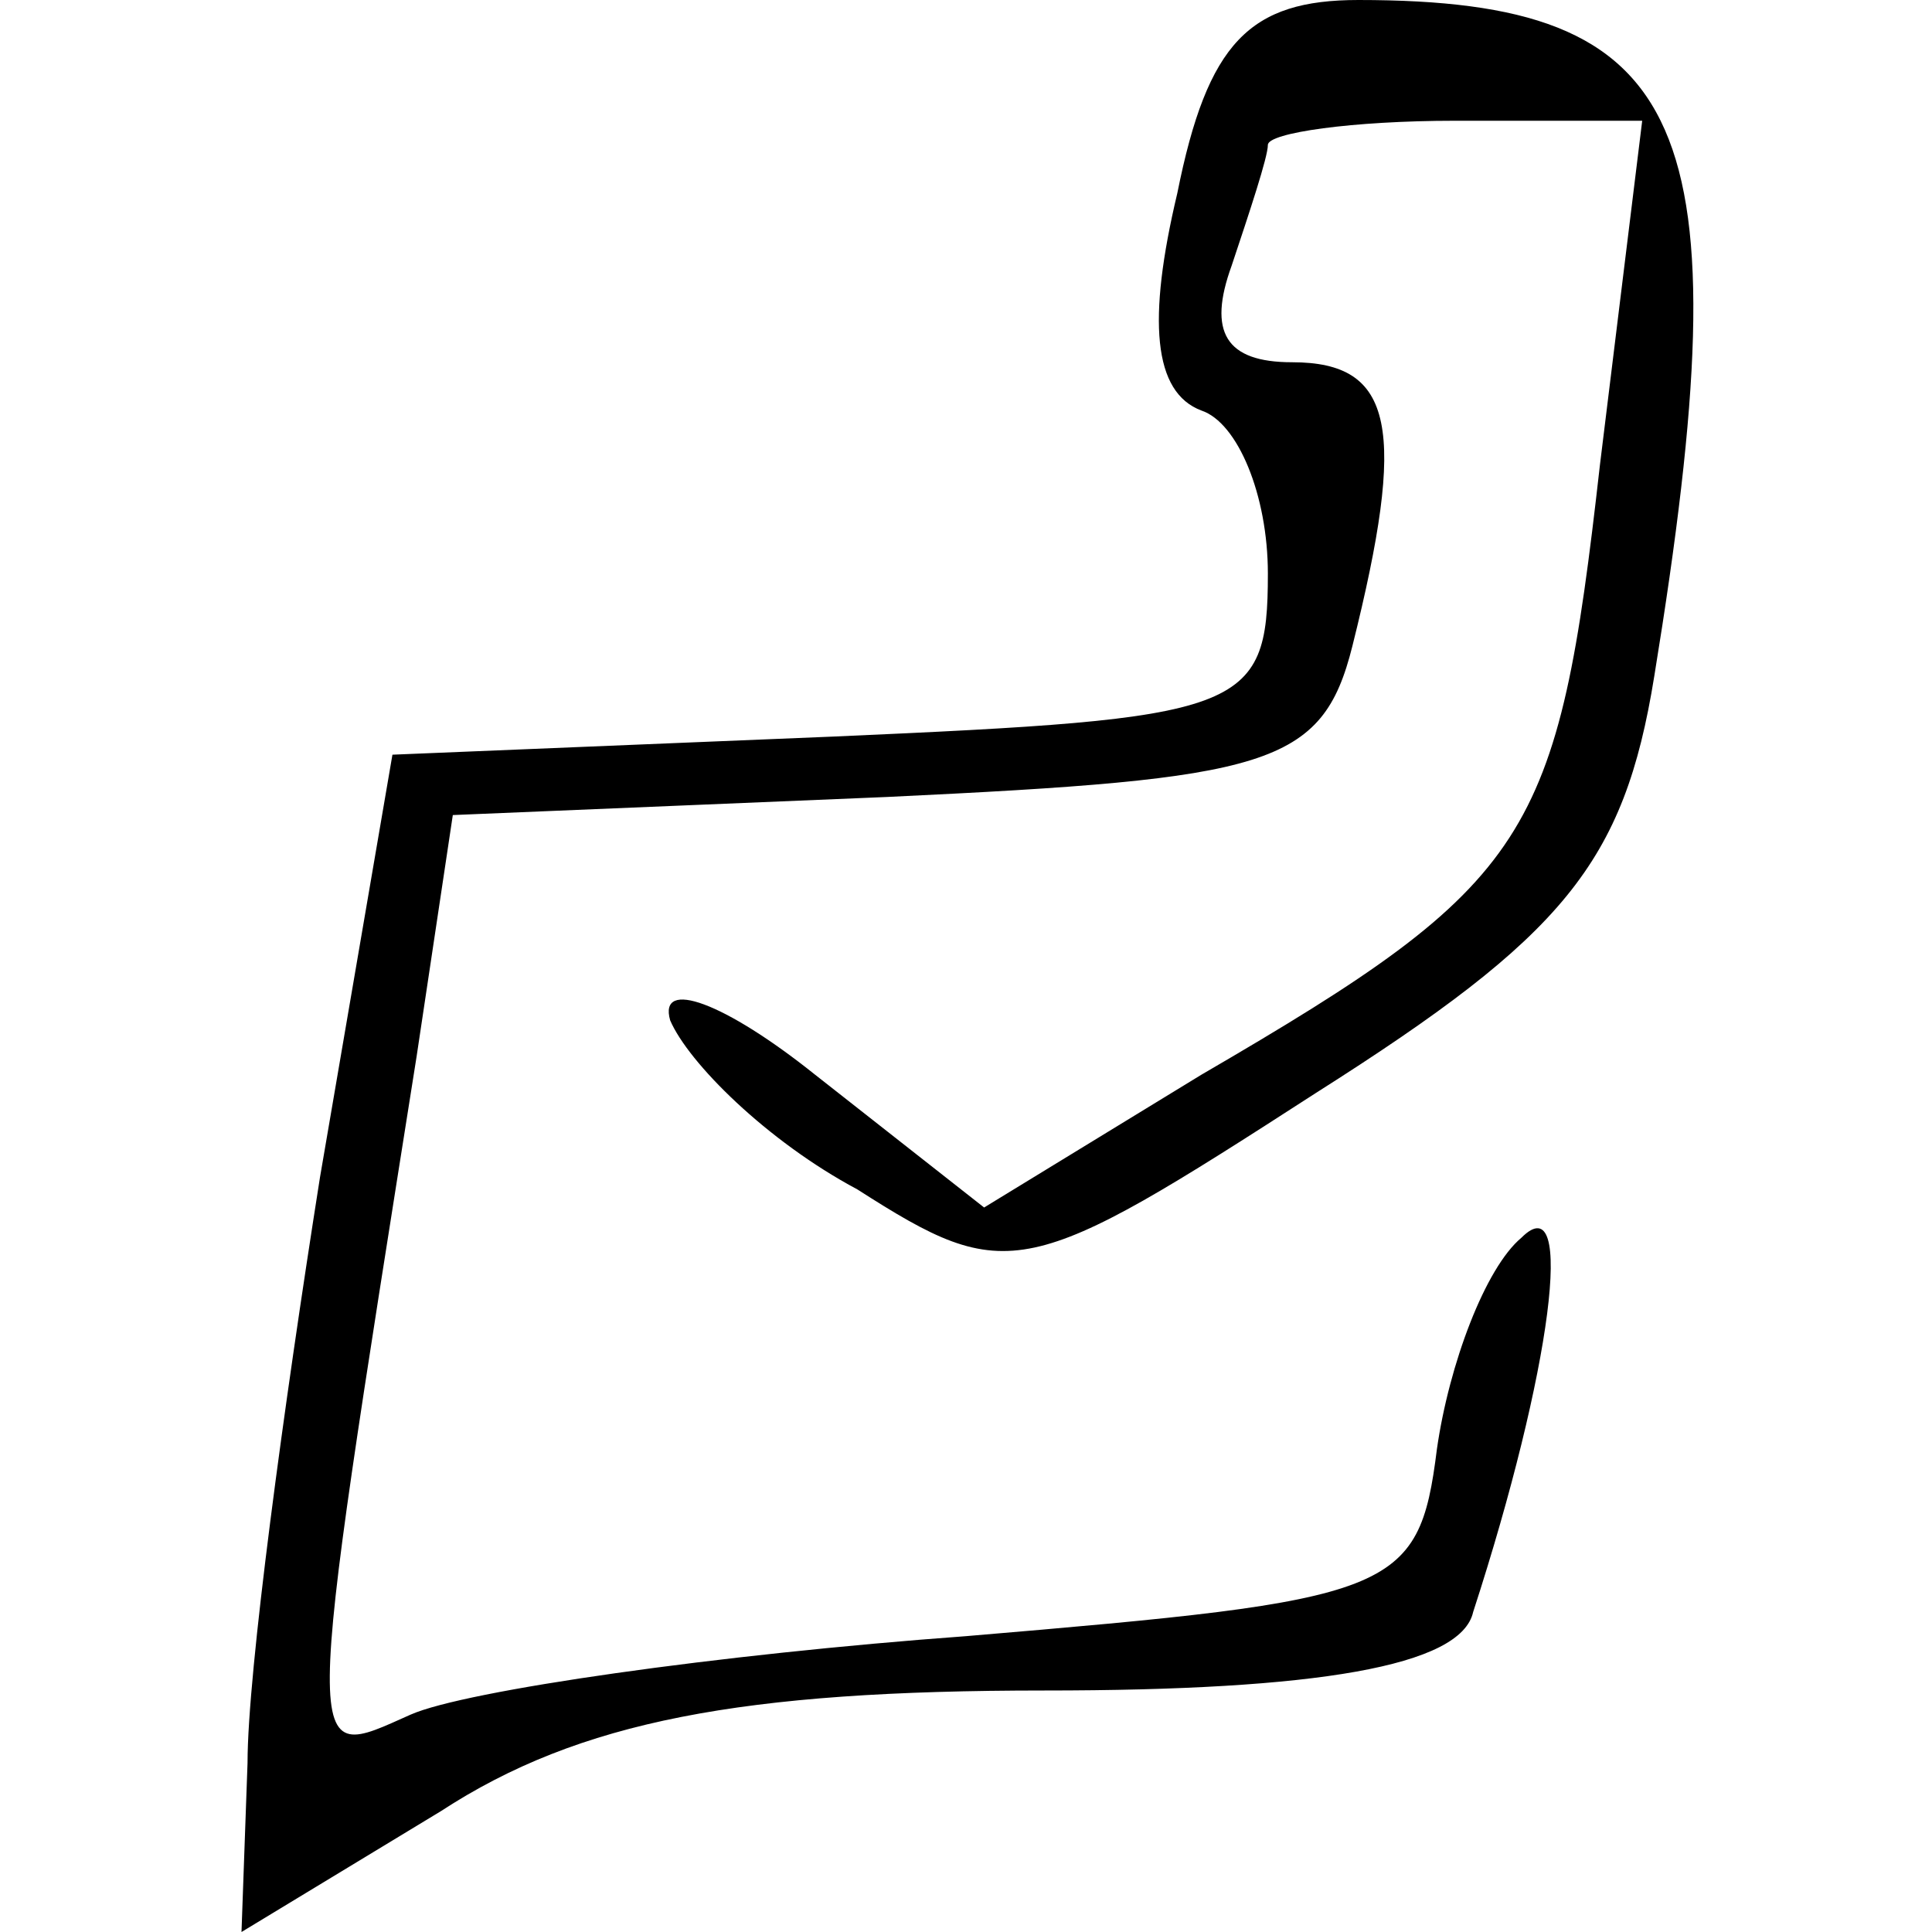
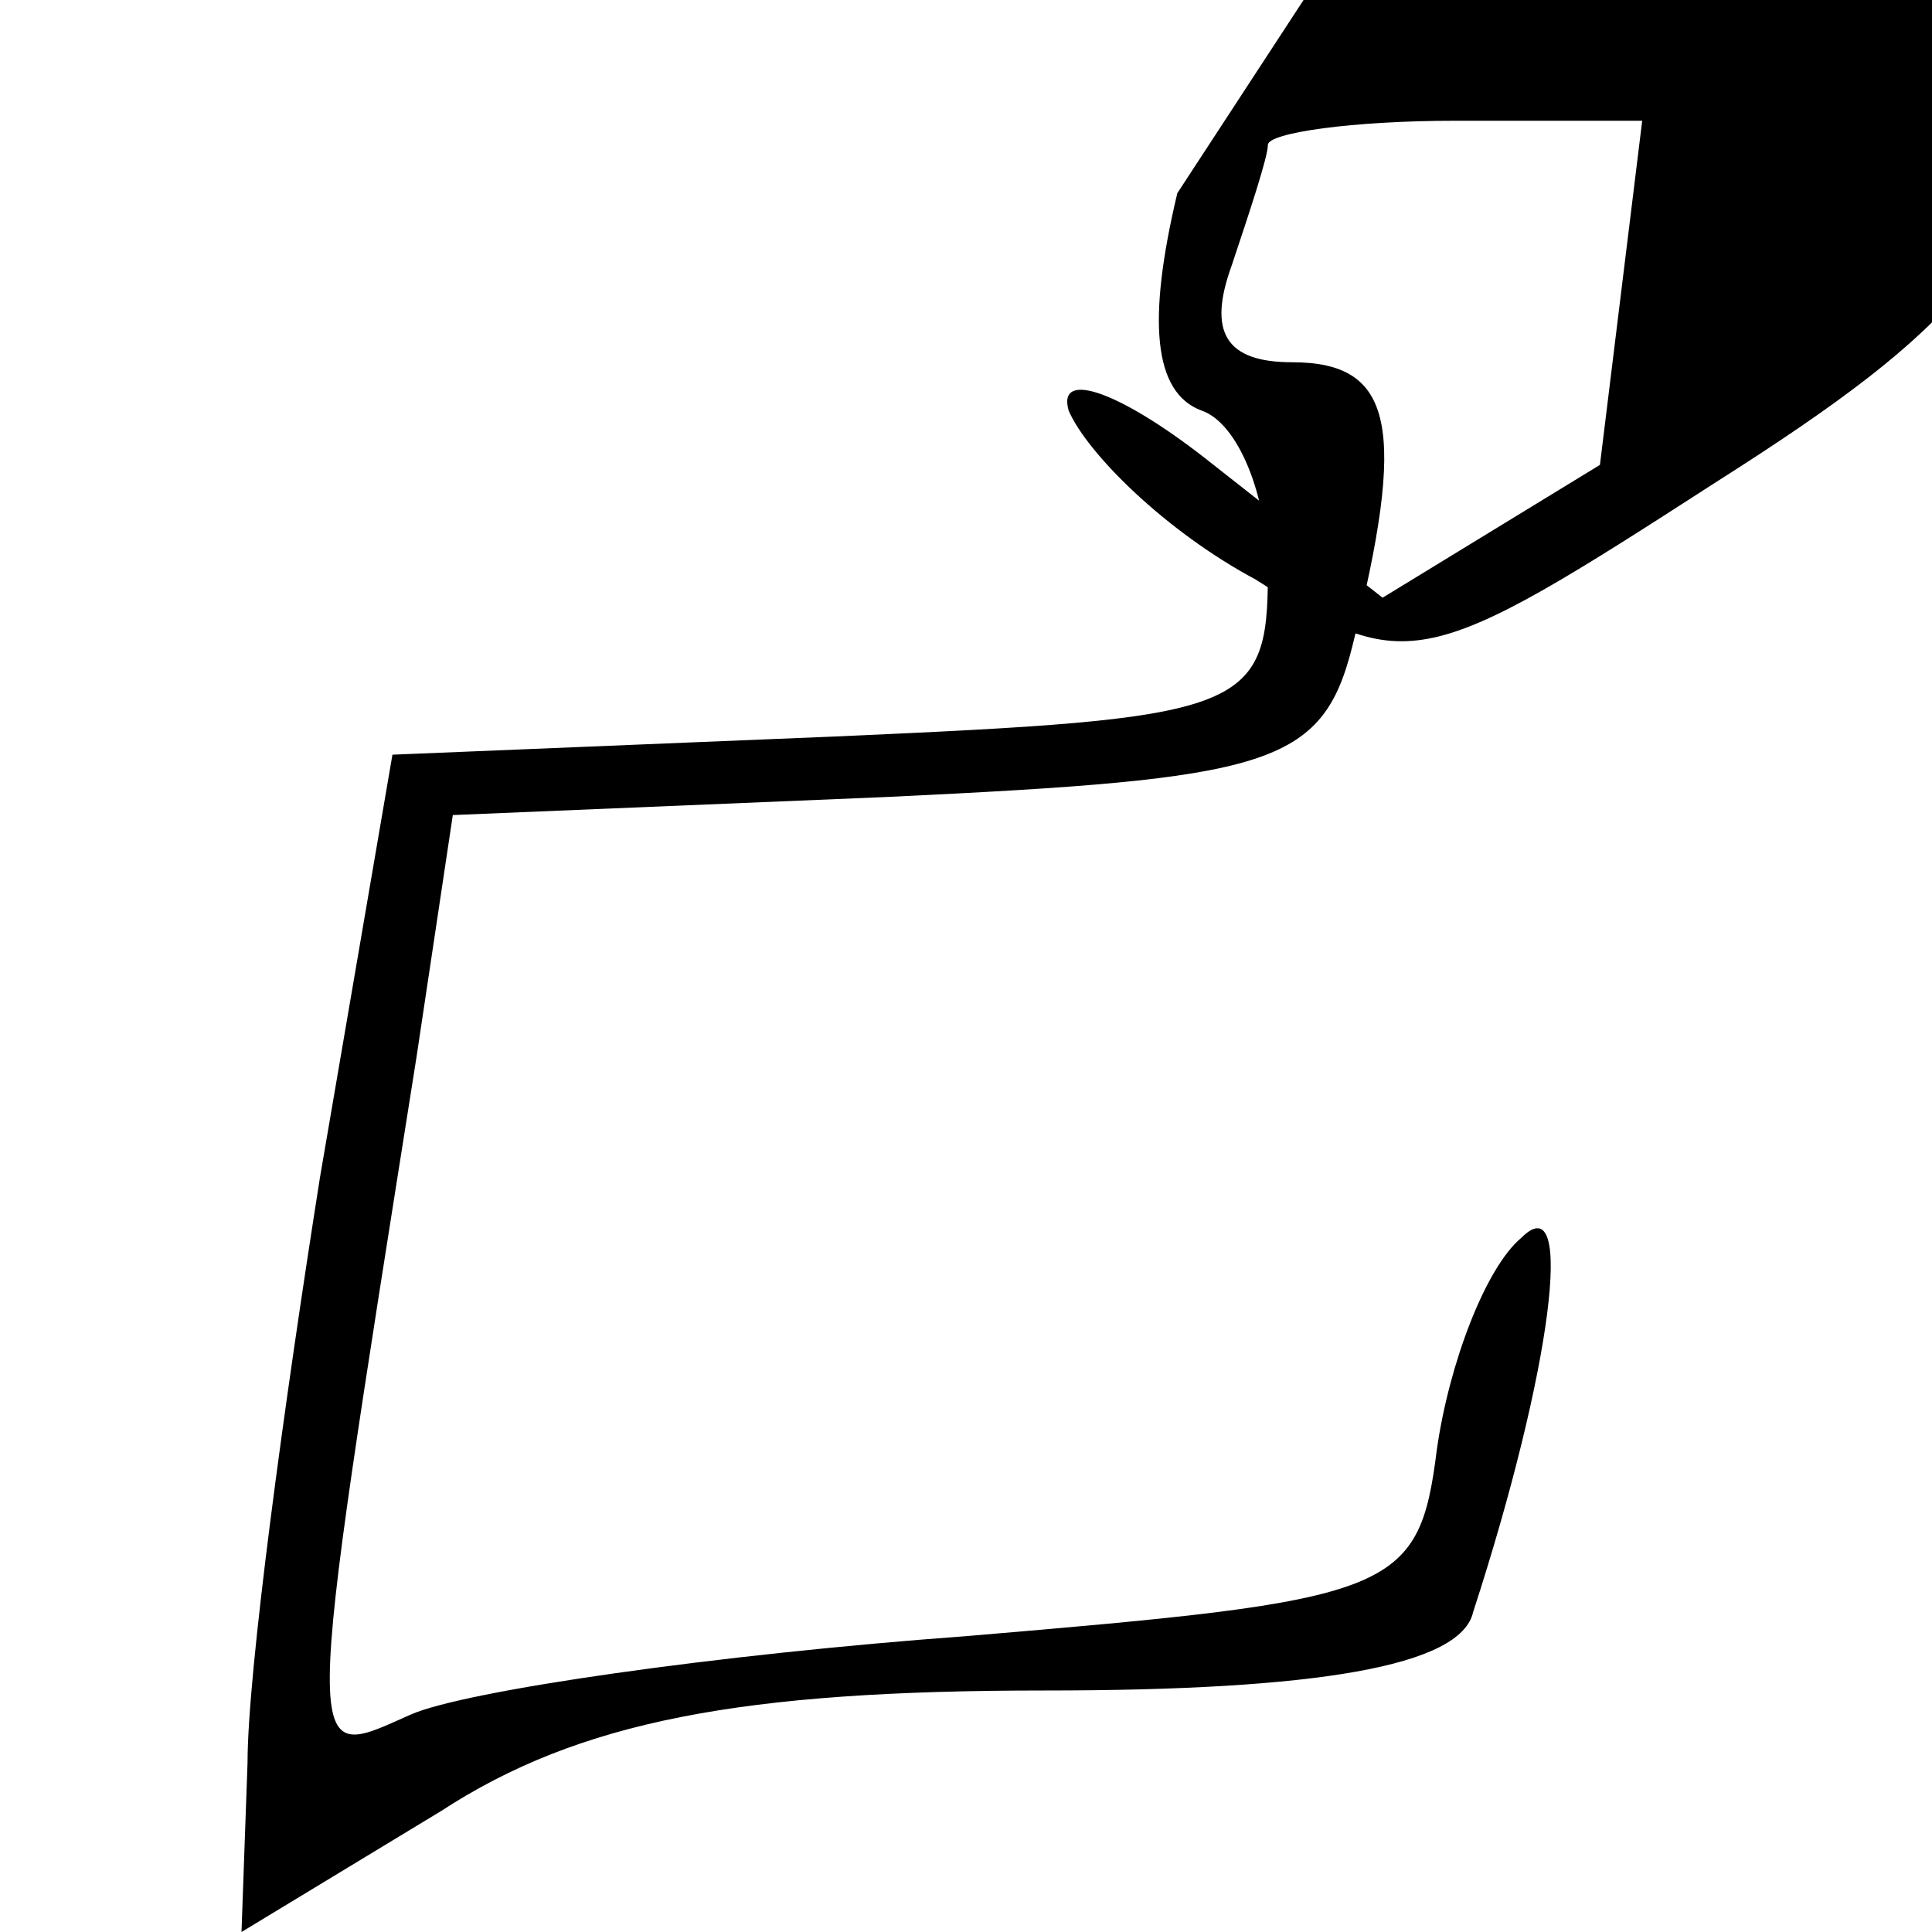
<svg xmlns="http://www.w3.org/2000/svg" version="1.0" width="32pt" height="32pt" viewBox="0 0 32 32" preserveAspectRatio="xMidYMid meet">
  <g transform="translate(0,32) scale(0.1,-0.1)" fill="#000000" stroke="none">
-     <path d="M195 288 c-5 -21 -4 -33 4 -36 6 -2 11 -14 11 -27 0 -23 -4 -24 -72 -27 l-73 -3 -12 -70 c-6 -38 -12 -82 -12 -97 l-1 -28 33 20 c23 15 50 20 100 20 45 0 69 4 71 13 13 40 17 71 8 62 -6 -5 -12 -21 -14 -35 -3 -24 -7 -25 -78 -31 -41 -3 -83 -9 -92 -13 -18 -8 -18 -11 1 109 l6 40 72 3 c63 3 72 5 77 25 9 36 7 47 -10 47 -11 0 -14 5 -10 16 3 9 6 18 6 20 0 2 14 4 31 4 l31 0 -7 -57 c-7 -62 -11 -69 -66 -101 l-36 -22 -28 22 c-15 12 -26 16 -24 9 3 -7 16 -20 31 -28 25 -16 28 -15 76 16 41 26 51 38 56 69 15 92 6 112 -49 112 -18 0 -25 -7 -30 -32z" />
+     <path d="M195 288 c-5 -21 -4 -33 4 -36 6 -2 11 -14 11 -27 0 -23 -4 -24 -72 -27 l-73 -3 -12 -70 c-6 -38 -12 -82 -12 -97 l-1 -28 33 20 c23 15 50 20 100 20 45 0 69 4 71 13 13 40 17 71 8 62 -6 -5 -12 -21 -14 -35 -3 -24 -7 -25 -78 -31 -41 -3 -83 -9 -92 -13 -18 -8 -18 -11 1 109 l6 40 72 3 c63 3 72 5 77 25 9 36 7 47 -10 47 -11 0 -14 5 -10 16 3 9 6 18 6 20 0 2 14 4 31 4 l31 0 -7 -57 l-36 -22 -28 22 c-15 12 -26 16 -24 9 3 -7 16 -20 31 -28 25 -16 28 -15 76 16 41 26 51 38 56 69 15 92 6 112 -49 112 -18 0 -25 -7 -30 -32z" />
  </g>
</svg>